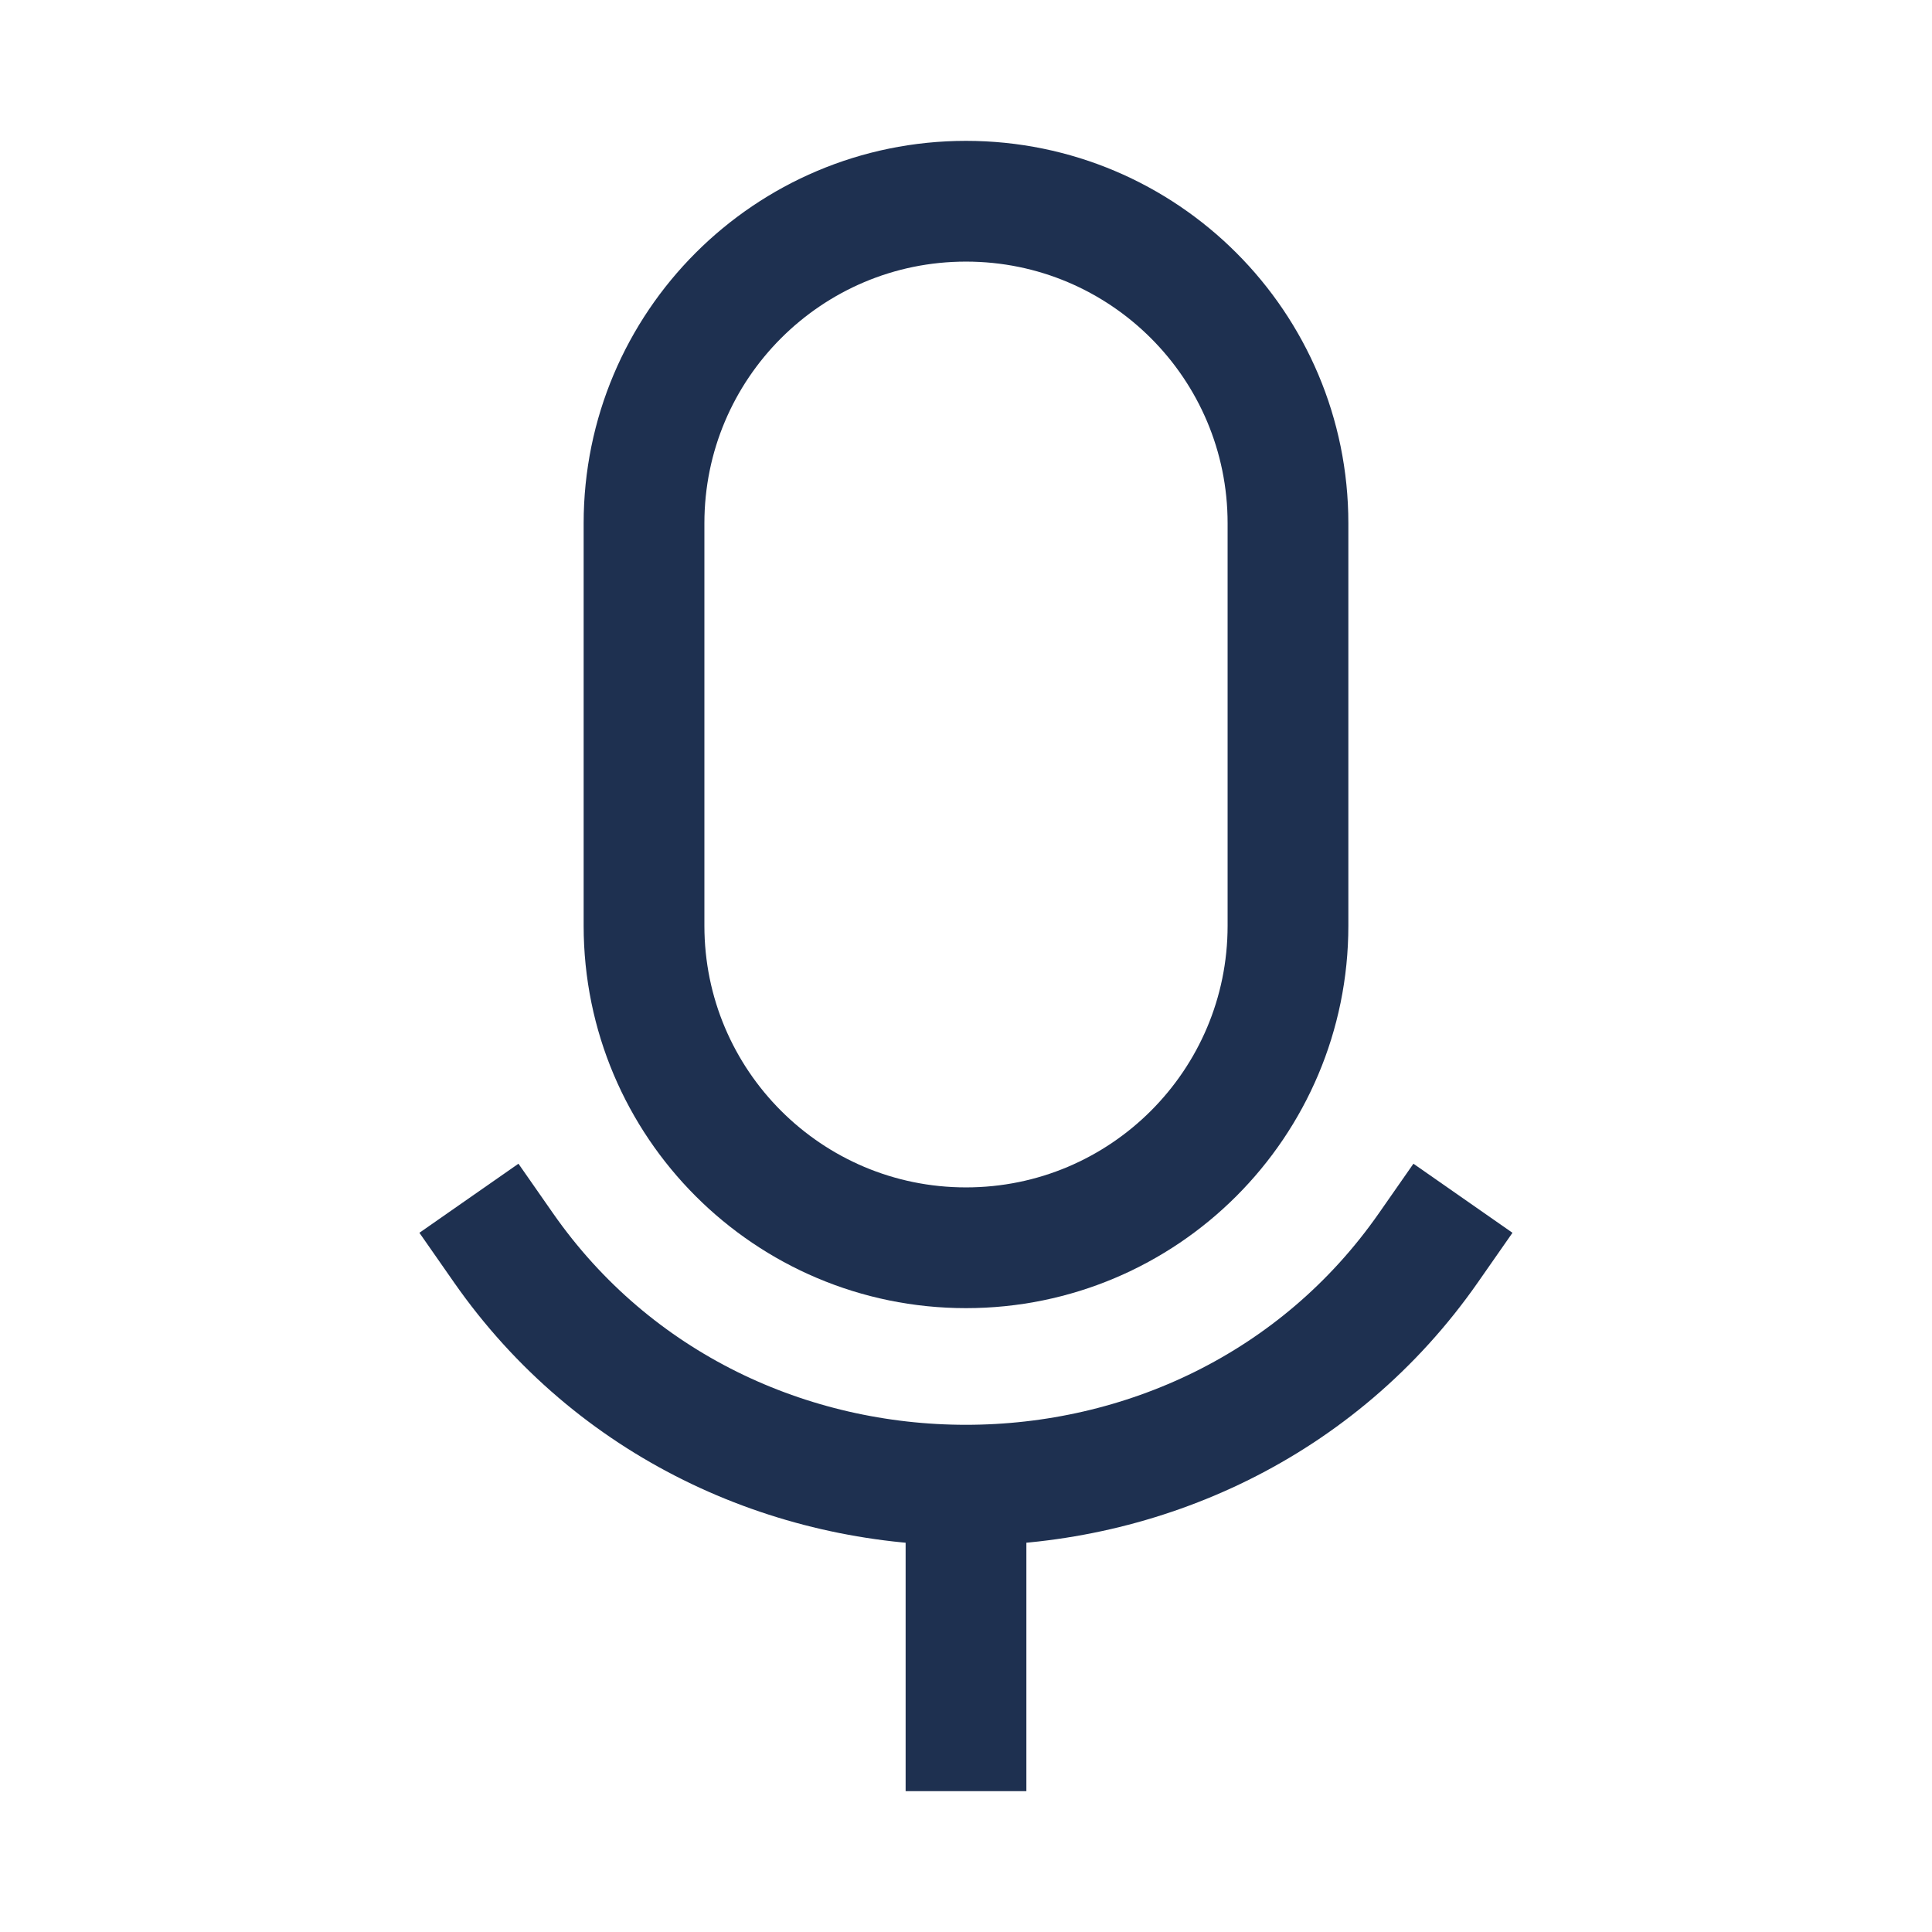
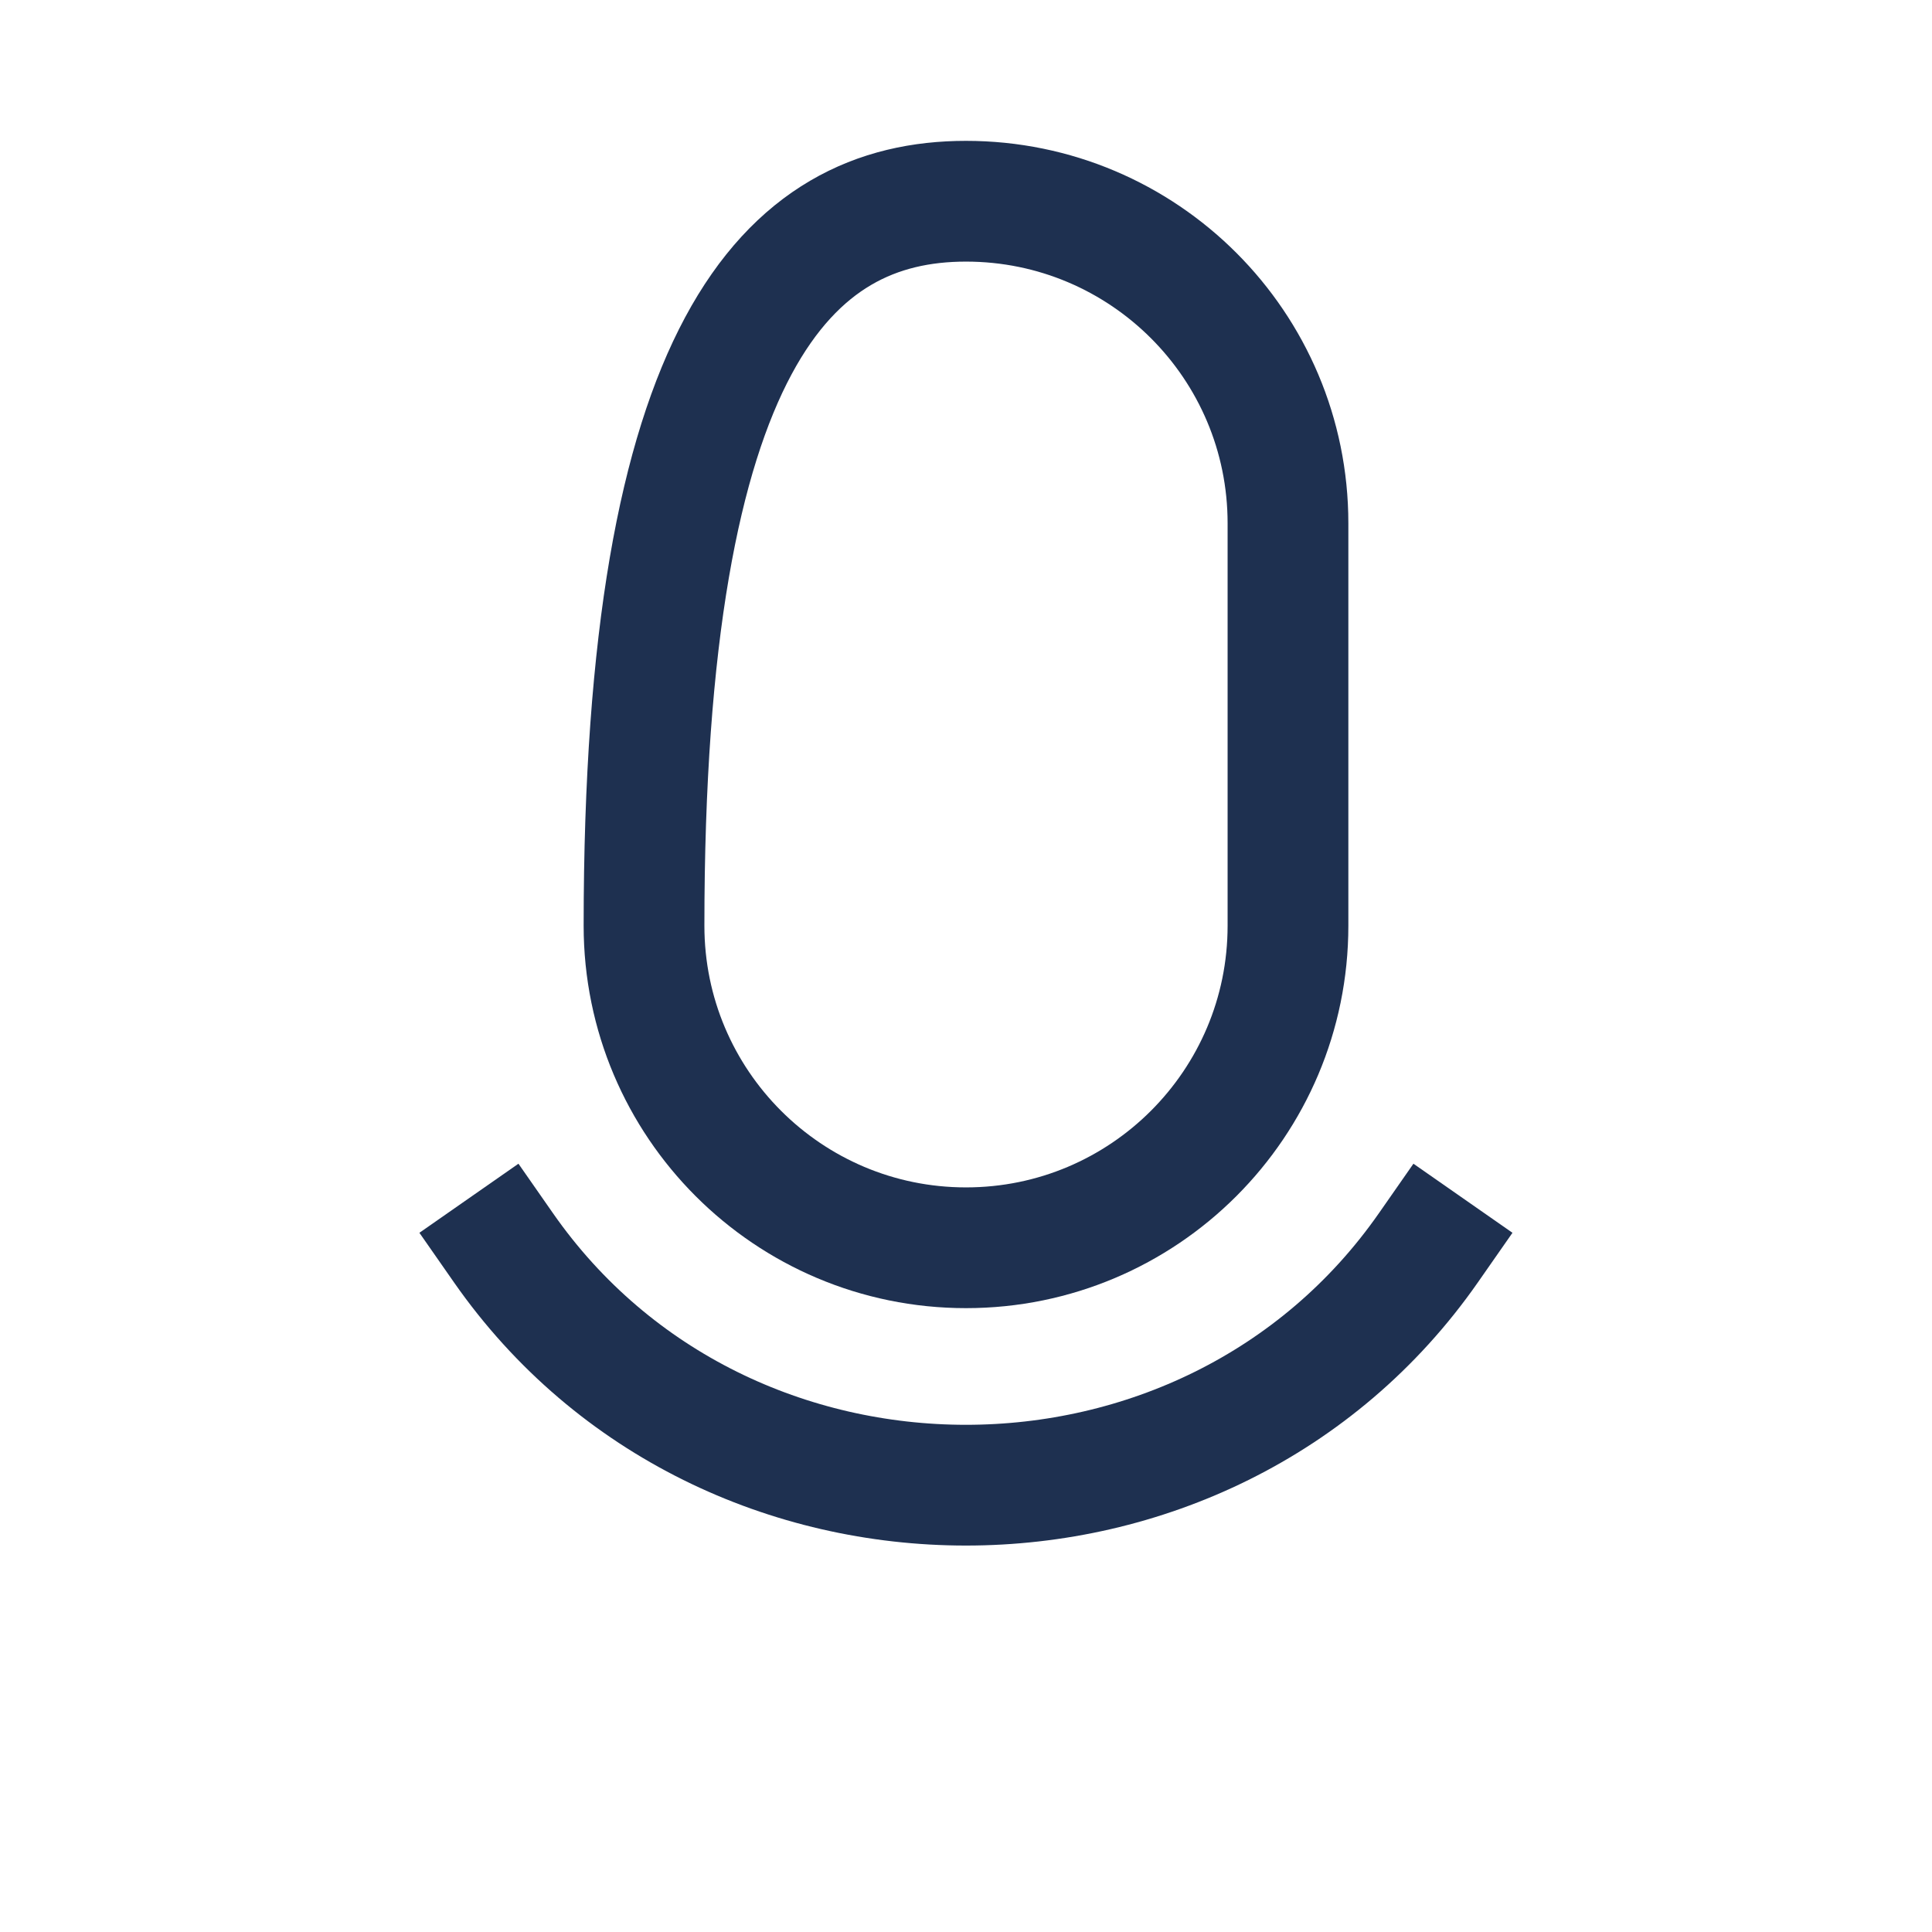
<svg xmlns="http://www.w3.org/2000/svg" fill="none" height="100%" overflow="visible" preserveAspectRatio="none" style="display: block;" viewBox="0 0 32 32" width="100%">
  <g id="M">
-     <path d="M16 28.667L16 24.667" id="Vector" stroke="#1E3050" stroke-linecap="square" stroke-width="2" />
-     <path d="M10.667 15.333V8.667C10.667 5.721 13.055 3.333 16 3.333C18.945 3.333 21.333 5.721 21.333 8.667V15.333C21.333 18.279 18.945 20.667 16 20.667C13.055 20.667 10.667 18.279 10.667 15.333Z" id="Vector_2" stroke="#1E3050" stroke-width="2" />
+     <path d="M10.667 15.333C10.667 5.721 13.055 3.333 16 3.333C18.945 3.333 21.333 5.721 21.333 8.667V15.333C21.333 18.279 18.945 20.667 16 20.667C13.055 20.667 10.667 18.279 10.667 15.333Z" id="Vector_2" stroke="#1E3050" stroke-width="2" />
    <path d="M8.339 20.667C11.996 25.91 20.002 25.91 23.659 20.667" id="Vector_3" stroke="#1E3050" stroke-linecap="square" stroke-width="2" />
  </g>
</svg>